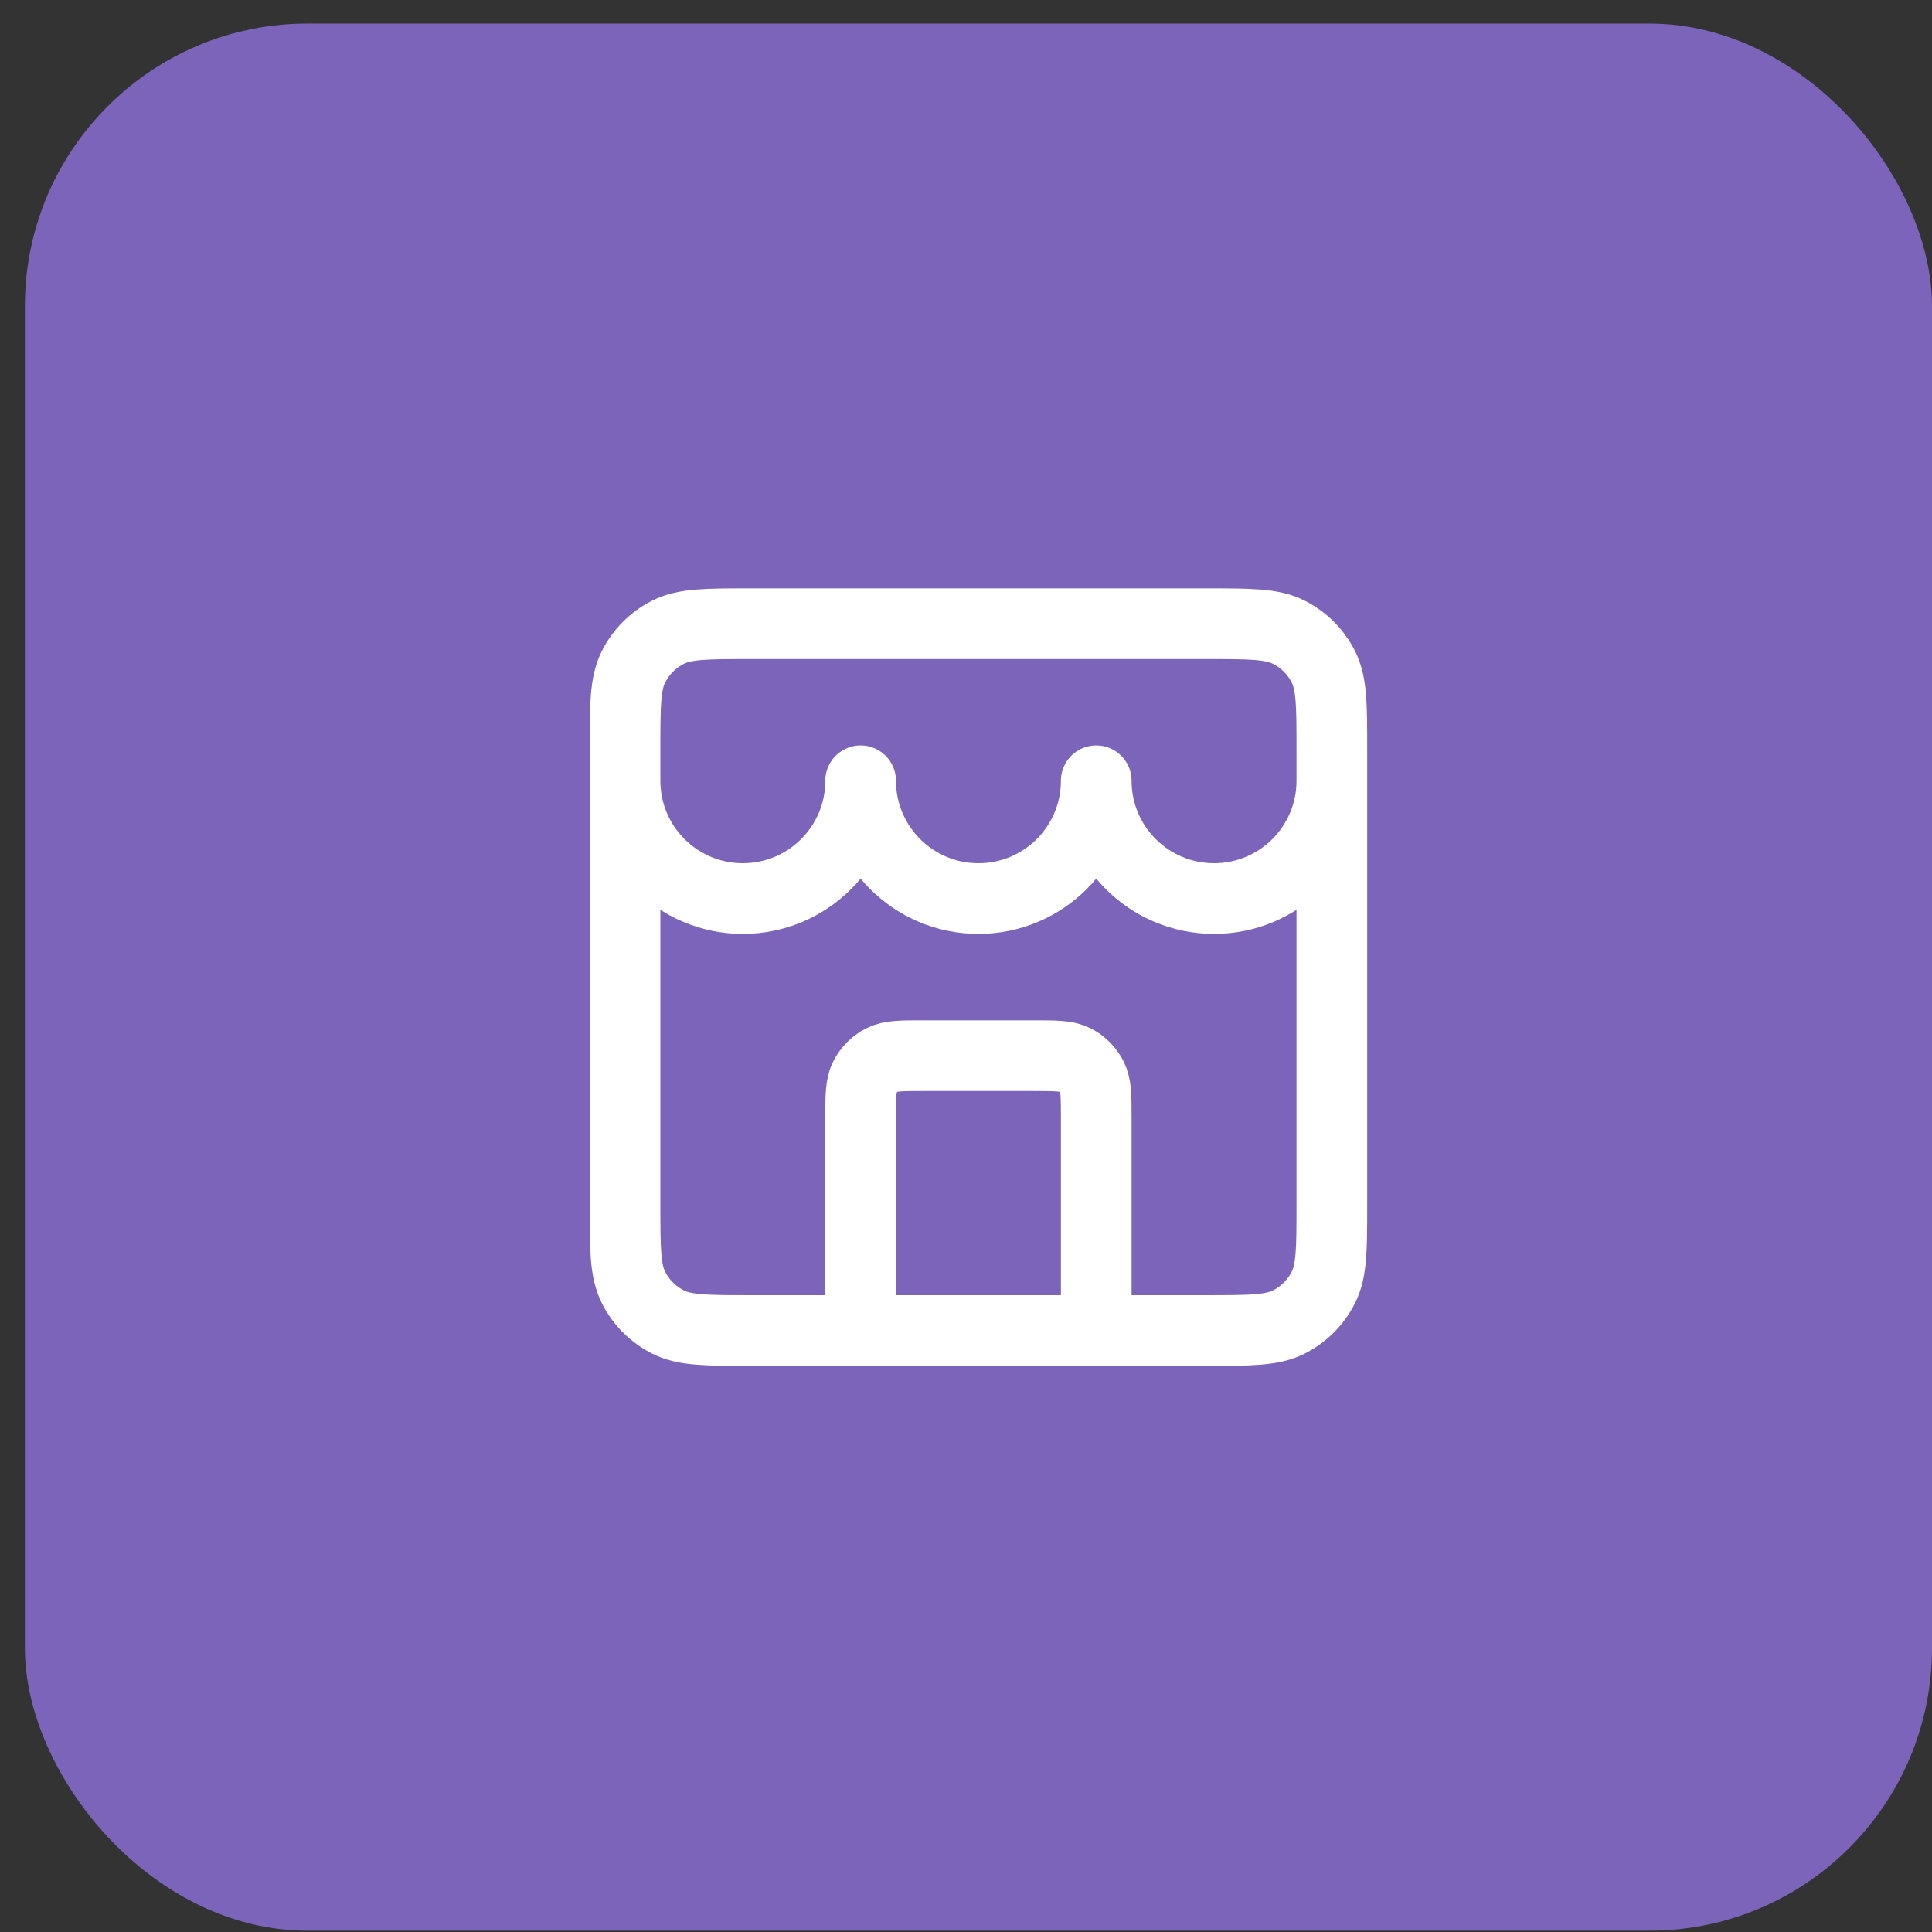
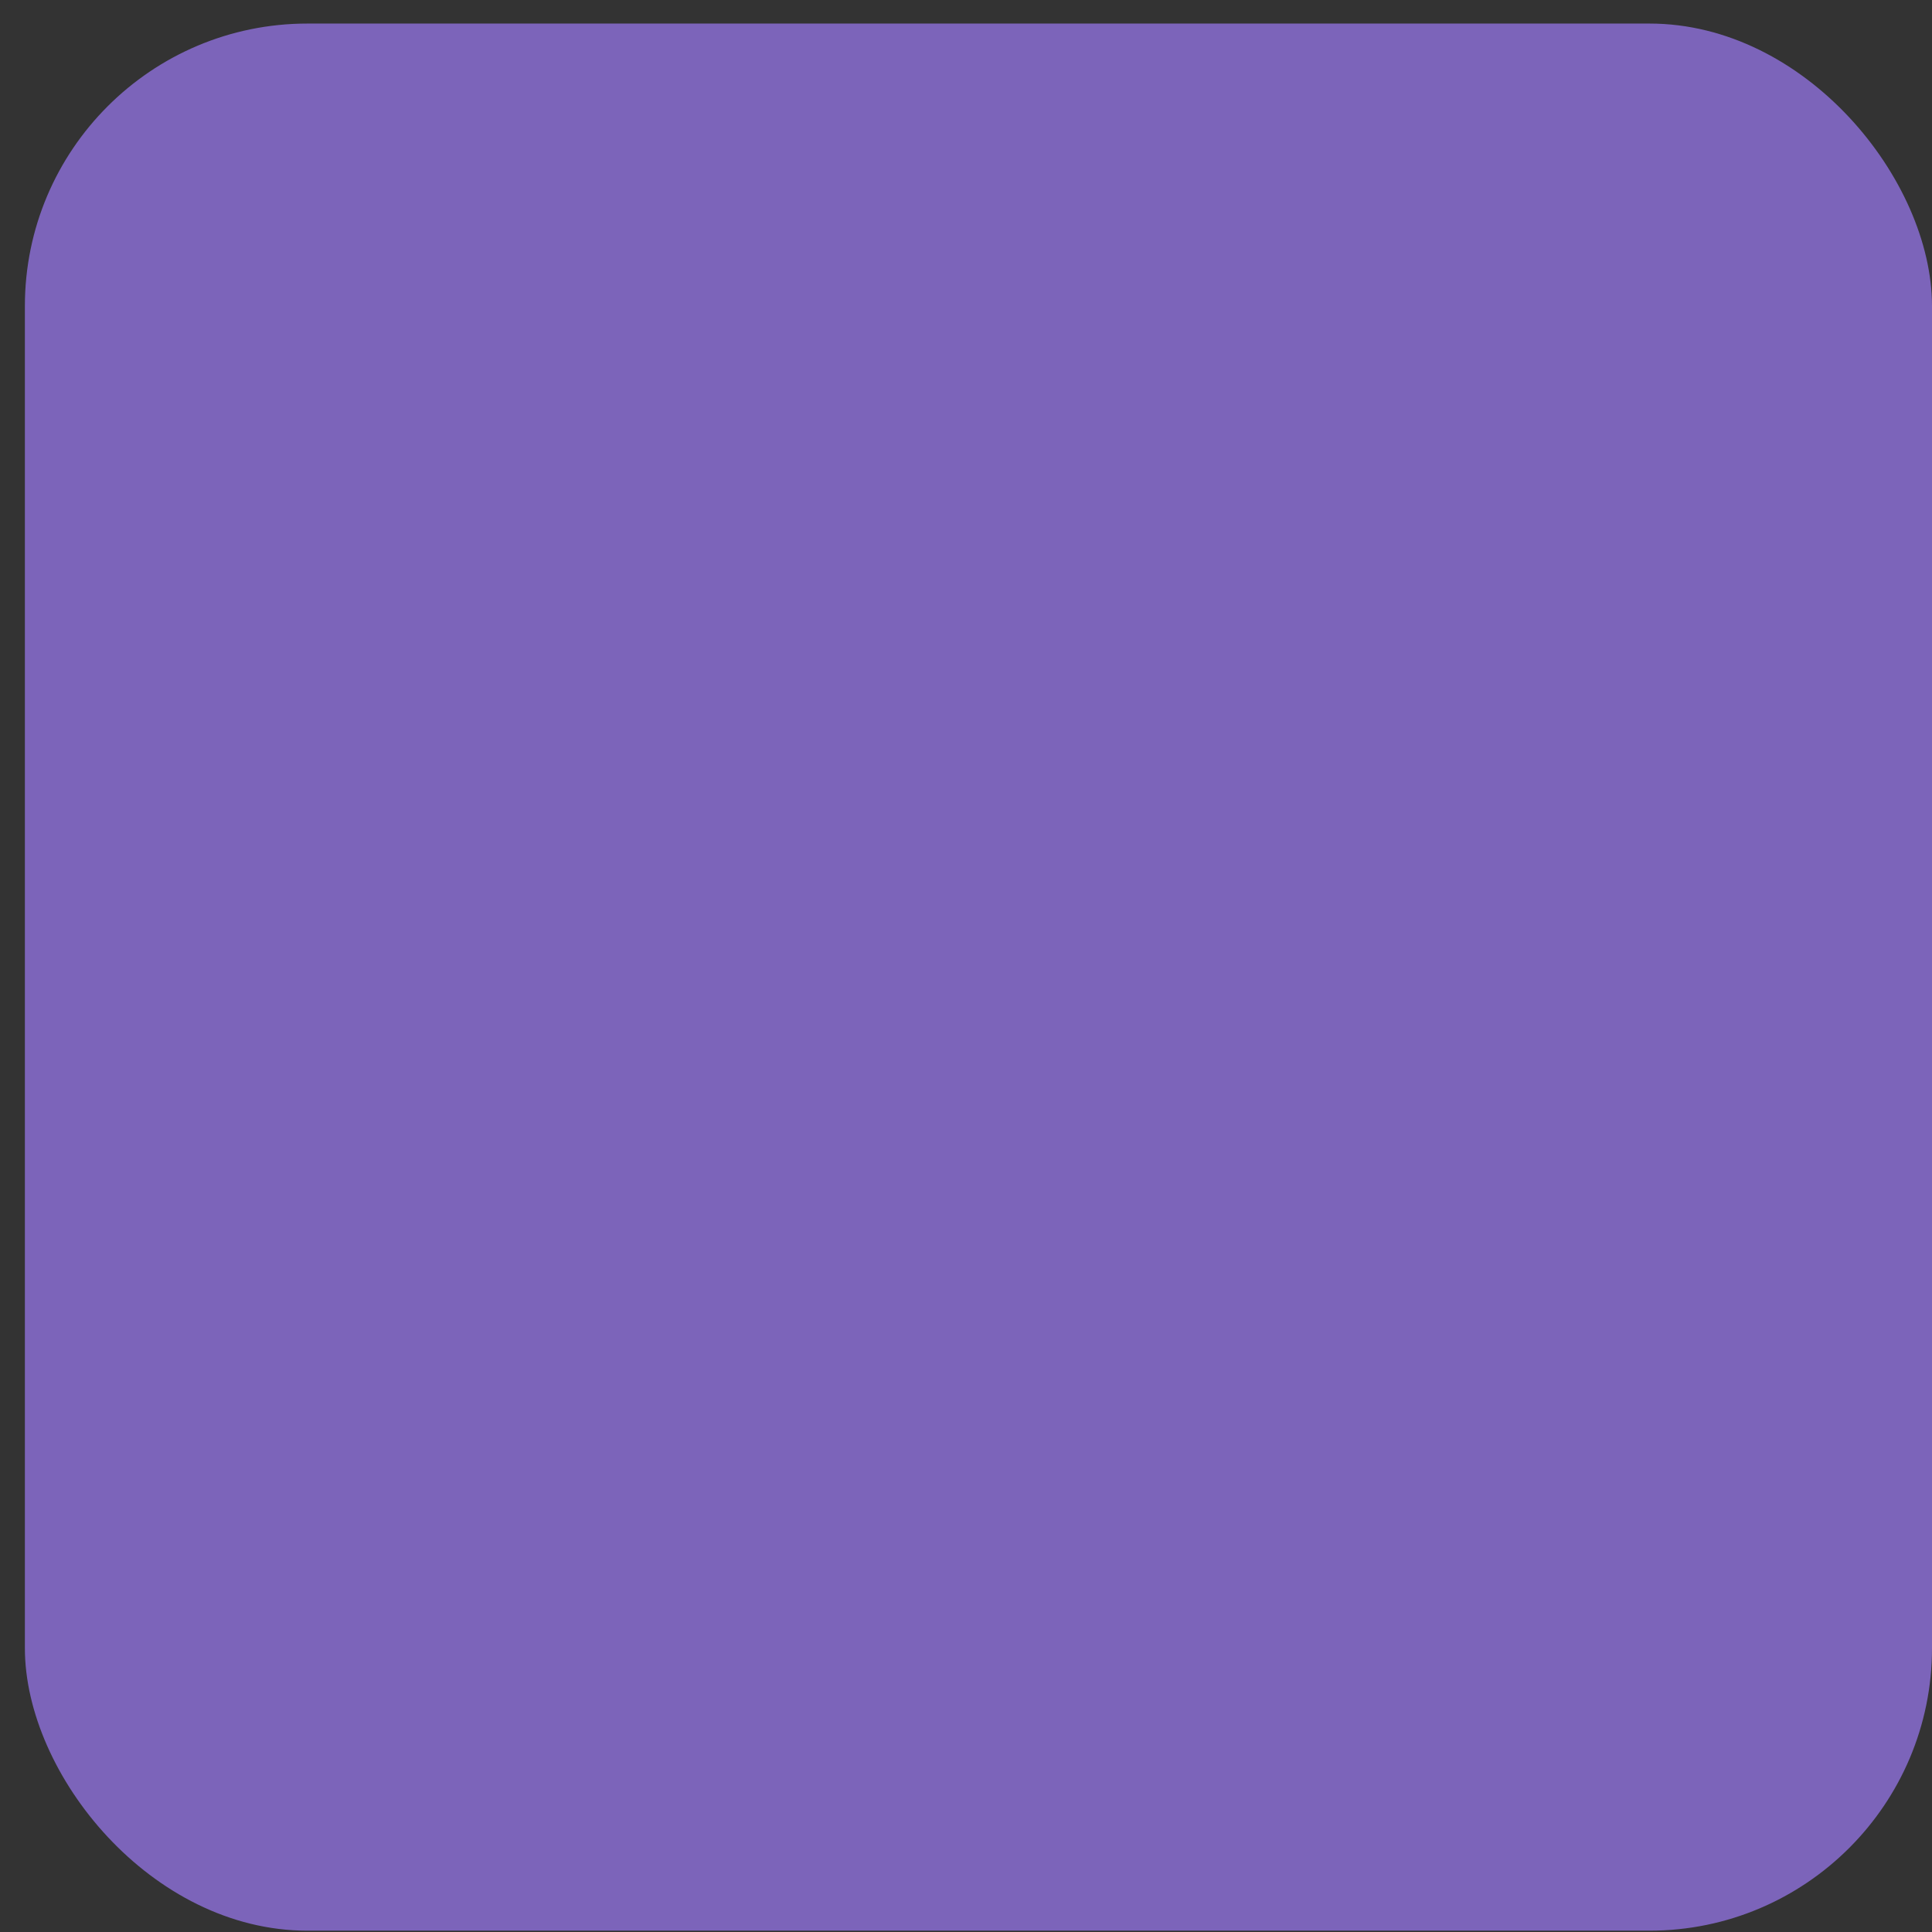
<svg xmlns="http://www.w3.org/2000/svg" width="41" height="41" viewBox="0 0 41 41" fill="none">
  <rect x="0" y="0" width="41" height="41" fill="#333333" stroke="none" />
  <rect x="0.528" y="0.5" width="40.472" height="40.472" rx="5.996" fill="#7C64BA" />
-   <path d="M23.264 28.236V23.736C23.264 23.269 23.264 23.036 23.173 22.858C23.093 22.701 22.966 22.573 22.809 22.493C22.631 22.403 22.397 22.403 21.931 22.403H19.597C19.131 22.403 18.897 22.403 18.719 22.493C18.562 22.573 18.435 22.701 18.355 22.858C18.264 23.036 18.264 23.269 18.264 23.736V28.236M13.264 16.569C13.264 17.95 14.383 19.069 15.764 19.069C17.145 19.069 18.264 17.95 18.264 16.569C18.264 17.95 19.383 19.069 20.764 19.069C22.145 19.069 23.264 17.95 23.264 16.569C23.264 17.95 24.383 19.069 25.764 19.069C27.145 19.069 28.264 17.95 28.264 16.569M15.931 28.236H25.597C26.531 28.236 26.997 28.236 27.354 28.054C27.668 27.895 27.922 27.64 28.082 27.326C28.264 26.969 28.264 26.503 28.264 25.569V15.903C28.264 14.969 28.264 14.502 28.082 14.146C27.922 13.832 27.668 13.577 27.354 13.418C26.997 13.236 26.531 13.236 25.597 13.236H15.931C14.997 13.236 14.53 13.236 14.174 13.418C13.86 13.577 13.605 13.832 13.446 14.146C13.264 14.502 13.264 14.969 13.264 15.903V25.569C13.264 26.503 13.264 26.969 13.446 27.326C13.605 27.64 13.86 27.895 14.174 28.054C14.53 28.236 14.997 28.236 15.931 28.236Z" stroke="white" stroke-width="1.5" stroke-linecap="round" stroke-linejoin="round" />
</svg>